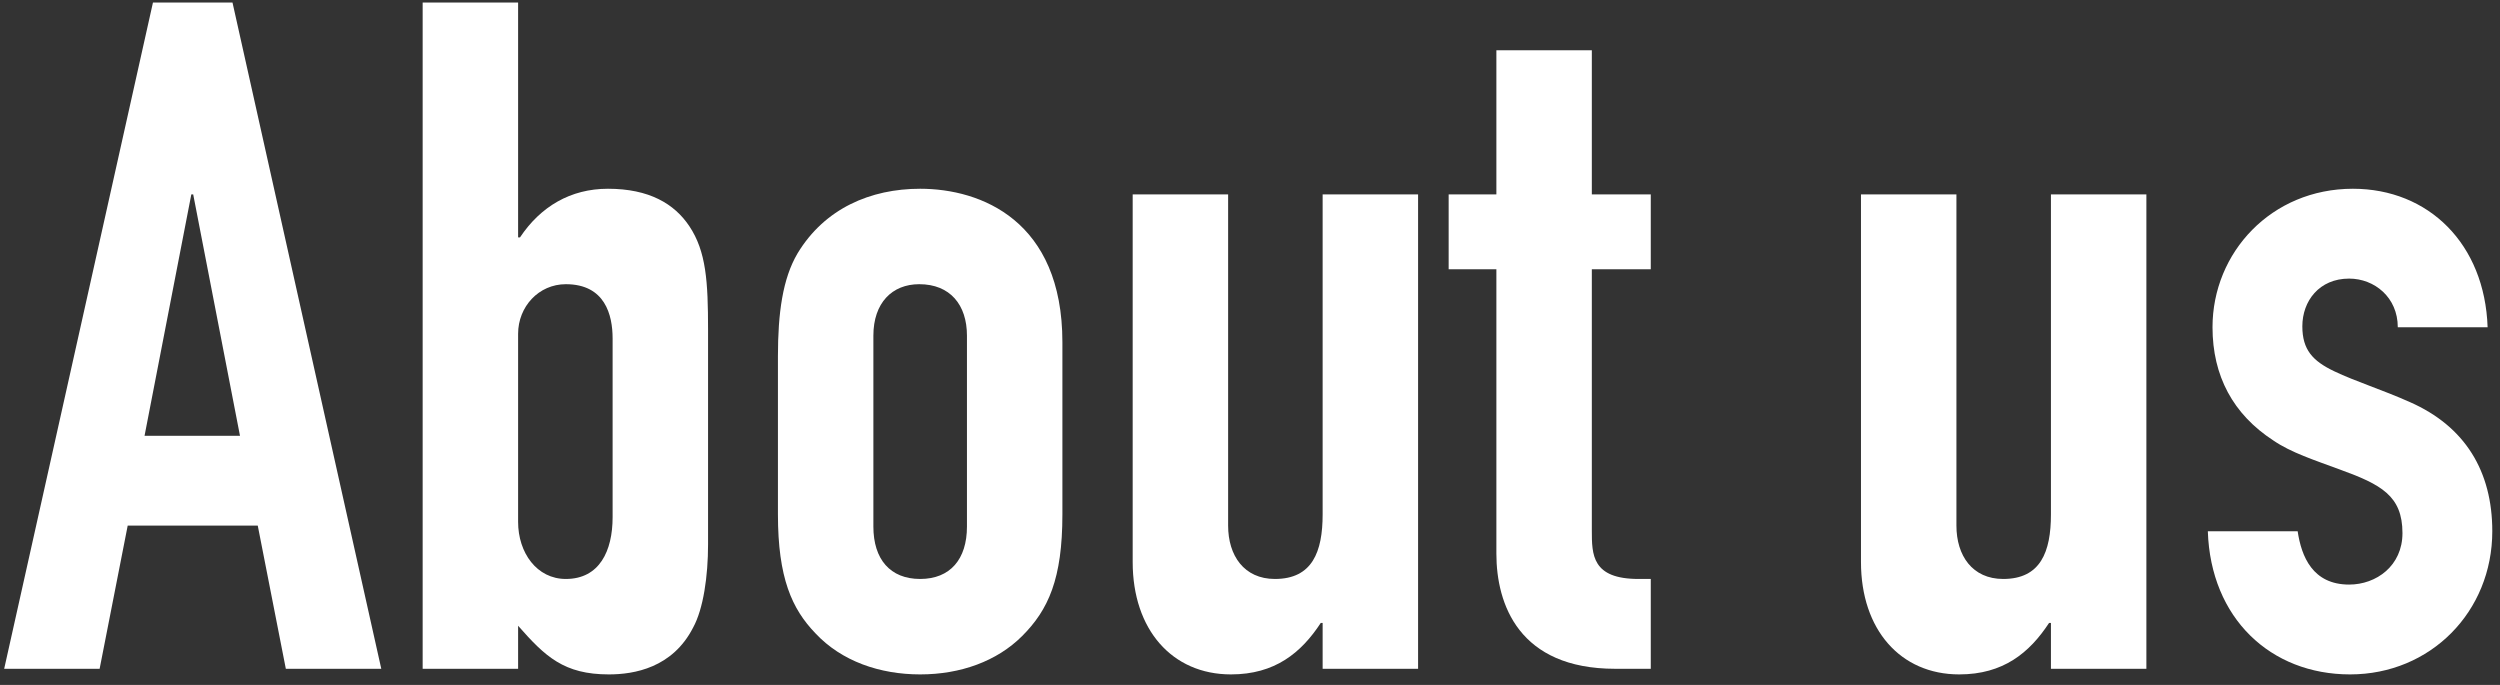
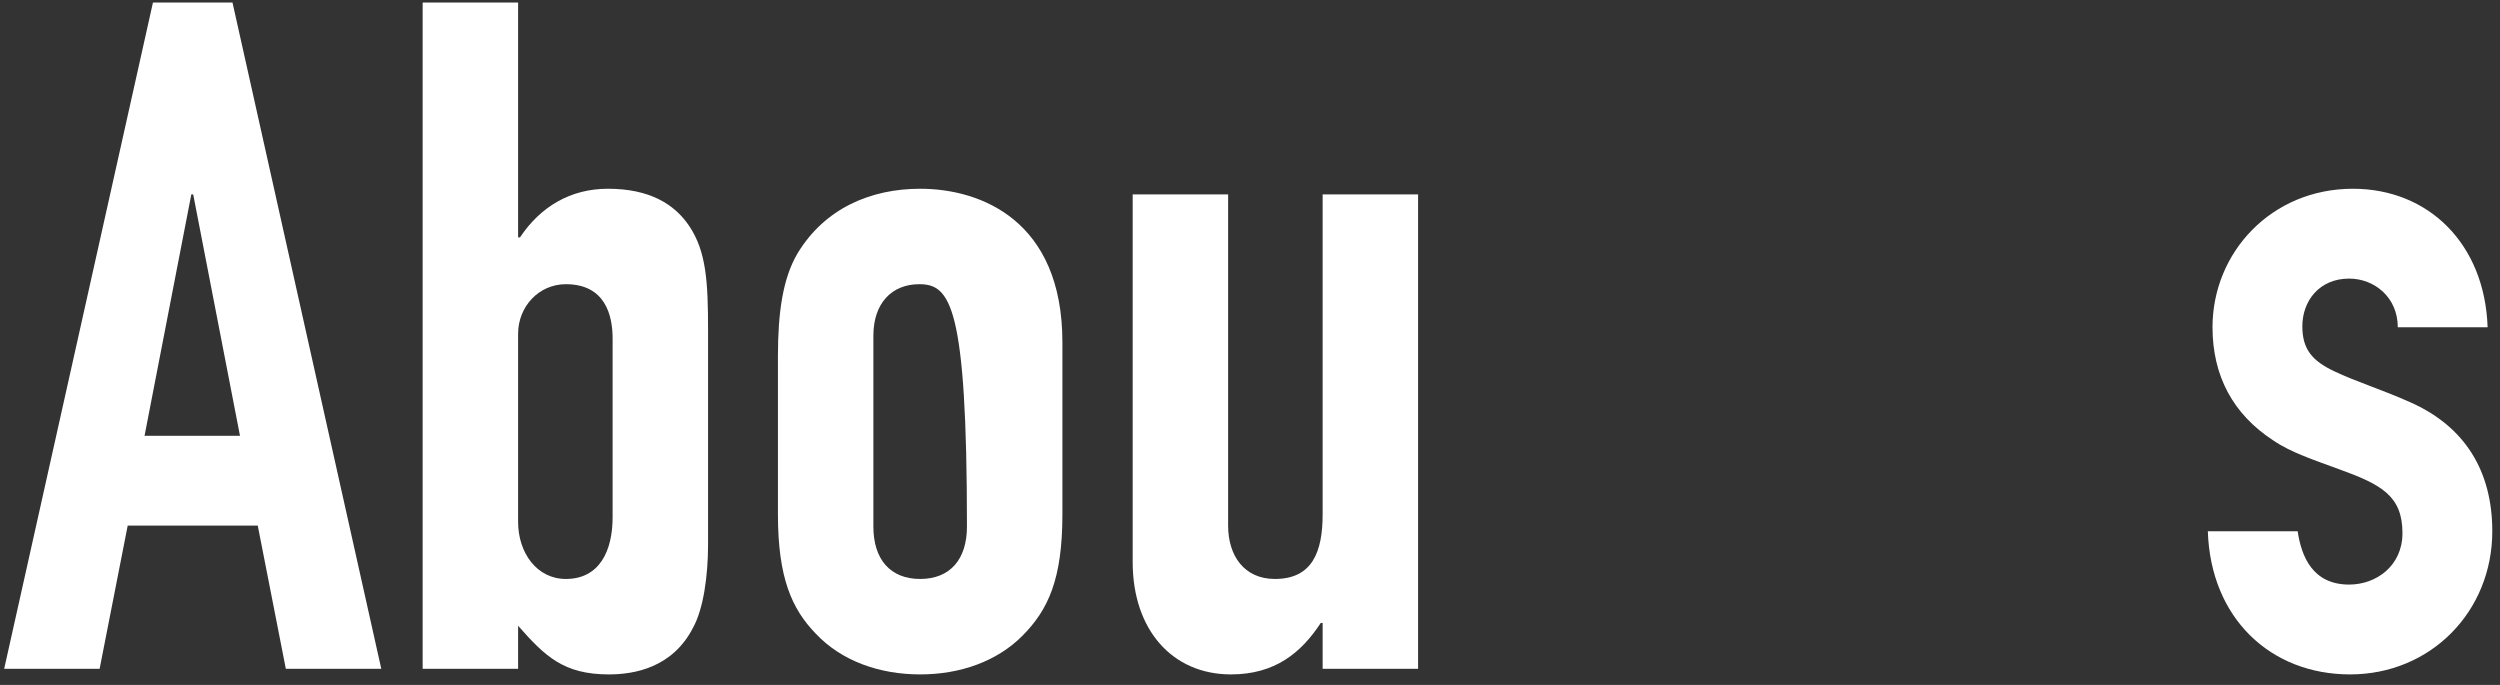
<svg xmlns="http://www.w3.org/2000/svg" width="219" height="60" viewBox="0 0 219 60" fill="none">
  <rect x="0" y="0" width="219" height="60" fill="#333333" stroke="none" />
  <path d="M217.915 28.667H210.046C210.046 26.044 207.997 24.405 205.784 24.405C203.161 24.405 201.685 26.372 201.685 28.585C201.685 30.634 202.587 31.618 204.472 32.52C206.358 33.421 208.735 34.159 211.112 35.225C215.948 37.356 218.325 41.29 218.325 46.536C218.325 53.586 212.915 59.078 205.866 59.078C198.898 59.078 193.652 54.16 193.406 46.536H201.275C201.603 48.75 202.587 51.209 205.784 51.209C208.161 51.209 210.456 49.569 210.456 46.7C210.456 43.422 208.571 42.438 204.964 41.127C202.751 40.307 200.702 39.651 199.144 38.585C195.619 36.29 193.816 32.929 193.816 28.667C193.816 22.11 198.98 16.535 206.112 16.535C212.751 16.535 217.669 21.372 217.915 28.667Z" fill="white" />
-   <path d="M163.022 17.027H171.383V46.045C171.383 48.668 172.776 50.717 175.481 50.717C178.76 50.717 179.662 48.34 179.662 45.061V17.027H188.023V58.586H179.662V54.57H179.498C177.777 57.193 175.481 59.078 171.629 59.078C166.465 59.078 163.022 55.143 163.022 49.242V17.027Z" fill="white" />
-   <path d="M131.083 4.404H139.444V17.027H144.608V23.585H139.444V46.455C139.444 48.586 139.444 50.717 143.542 50.717H144.608V58.586H141.493C133.05 58.586 131.083 52.93 131.083 48.504V23.585H126.902V17.027H131.083V4.404Z" fill="white" />
  <path d="M99.223 17.027H107.584V46.045C107.584 48.668 108.978 50.717 111.683 50.717C114.961 50.717 115.863 48.34 115.863 45.061V17.027H124.224V58.586H115.863V54.57H115.699C113.978 57.193 111.683 59.078 107.83 59.078C102.666 59.078 99.223 55.143 99.223 49.242V17.027Z" fill="white" />
-   <path d="M93.066 29.979V45.061C93.066 50.717 91.836 53.422 89.541 55.717C87.328 57.93 84.131 59.078 80.606 59.078C77.082 59.078 73.721 57.93 71.426 55.471C69.376 53.34 68.147 50.635 68.147 45.061V31.208C68.147 27.438 68.557 24.405 69.868 22.191C72.246 18.257 76.262 16.535 80.606 16.535C85.934 16.535 93.066 19.323 93.066 29.979ZM76.508 29.405V46.127C76.508 48.996 77.983 50.717 80.606 50.717C83.23 50.717 84.705 48.996 84.705 46.127V29.405C84.705 26.7 83.23 24.896 80.524 24.896C78.147 24.896 76.508 26.536 76.508 29.405Z" fill="white" />
+   <path d="M93.066 29.979V45.061C93.066 50.717 91.836 53.422 89.541 55.717C87.328 57.93 84.131 59.078 80.606 59.078C77.082 59.078 73.721 57.93 71.426 55.471C69.376 53.34 68.147 50.635 68.147 45.061V31.208C68.147 27.438 68.557 24.405 69.868 22.191C72.246 18.257 76.262 16.535 80.606 16.535C85.934 16.535 93.066 19.323 93.066 29.979ZM76.508 29.405V46.127C76.508 48.996 77.983 50.717 80.606 50.717C83.23 50.717 84.705 48.996 84.705 46.127C84.705 26.7 83.23 24.896 80.524 24.896C78.147 24.896 76.508 26.536 76.508 29.405Z" fill="white" />
  <path d="M37.025 0.223H45.386V20.798H45.55C47.354 18.093 49.977 16.535 53.255 16.535C56.862 16.535 59.075 17.847 60.387 19.814C61.862 22.027 62.026 24.651 62.026 28.913V47.684C62.026 50.471 61.616 53.34 60.715 54.979C58.911 58.504 55.551 59.078 53.337 59.078C49.403 59.078 47.764 57.52 45.386 54.816V58.586H37.025V0.223ZM45.386 29.241V45.717C45.386 48.422 47.026 50.717 49.567 50.717C52.518 50.717 53.665 48.258 53.665 45.307V29.651C53.665 27.602 53.01 24.896 49.567 24.896C47.19 24.896 45.386 26.864 45.386 29.241Z" fill="white" />
  <path d="M13.399 0.223H20.367L33.4 58.586H25.039L22.58 46.045H11.186L8.727 58.586H0.366L13.399 0.223ZM16.76 17.027L12.662 38.176H21.023L16.924 17.027H16.76Z" fill="white" />
</svg>